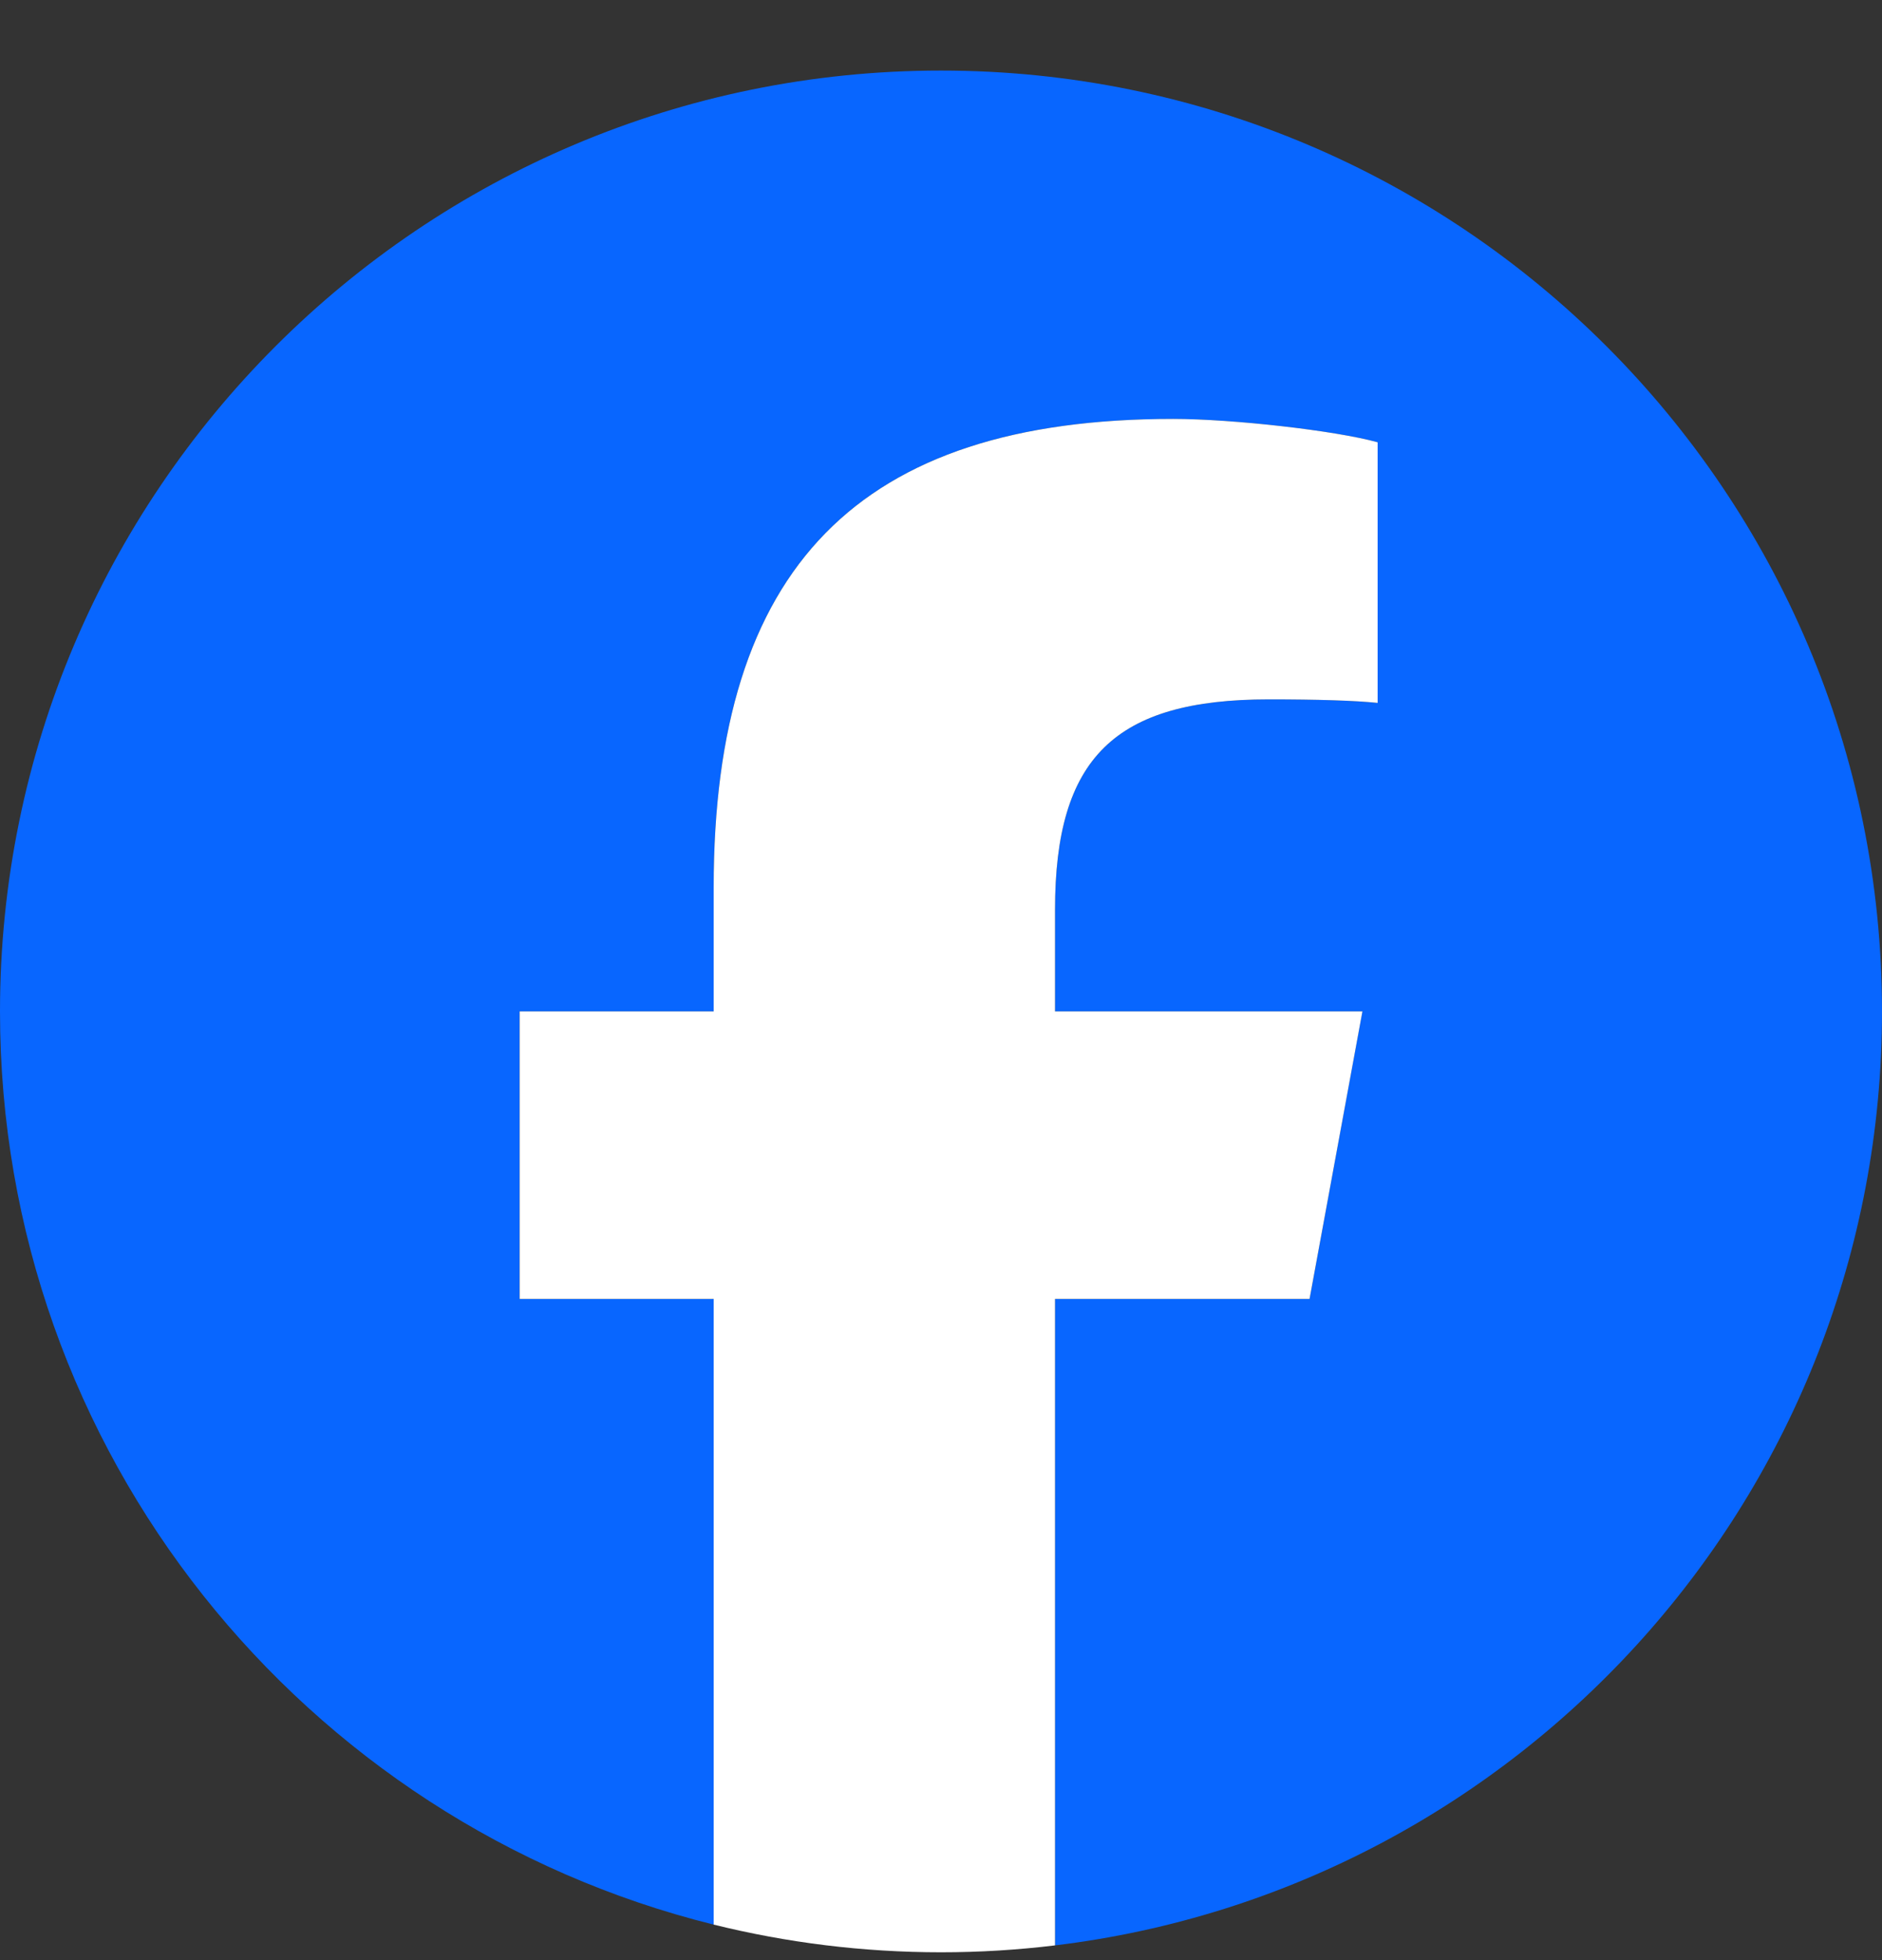
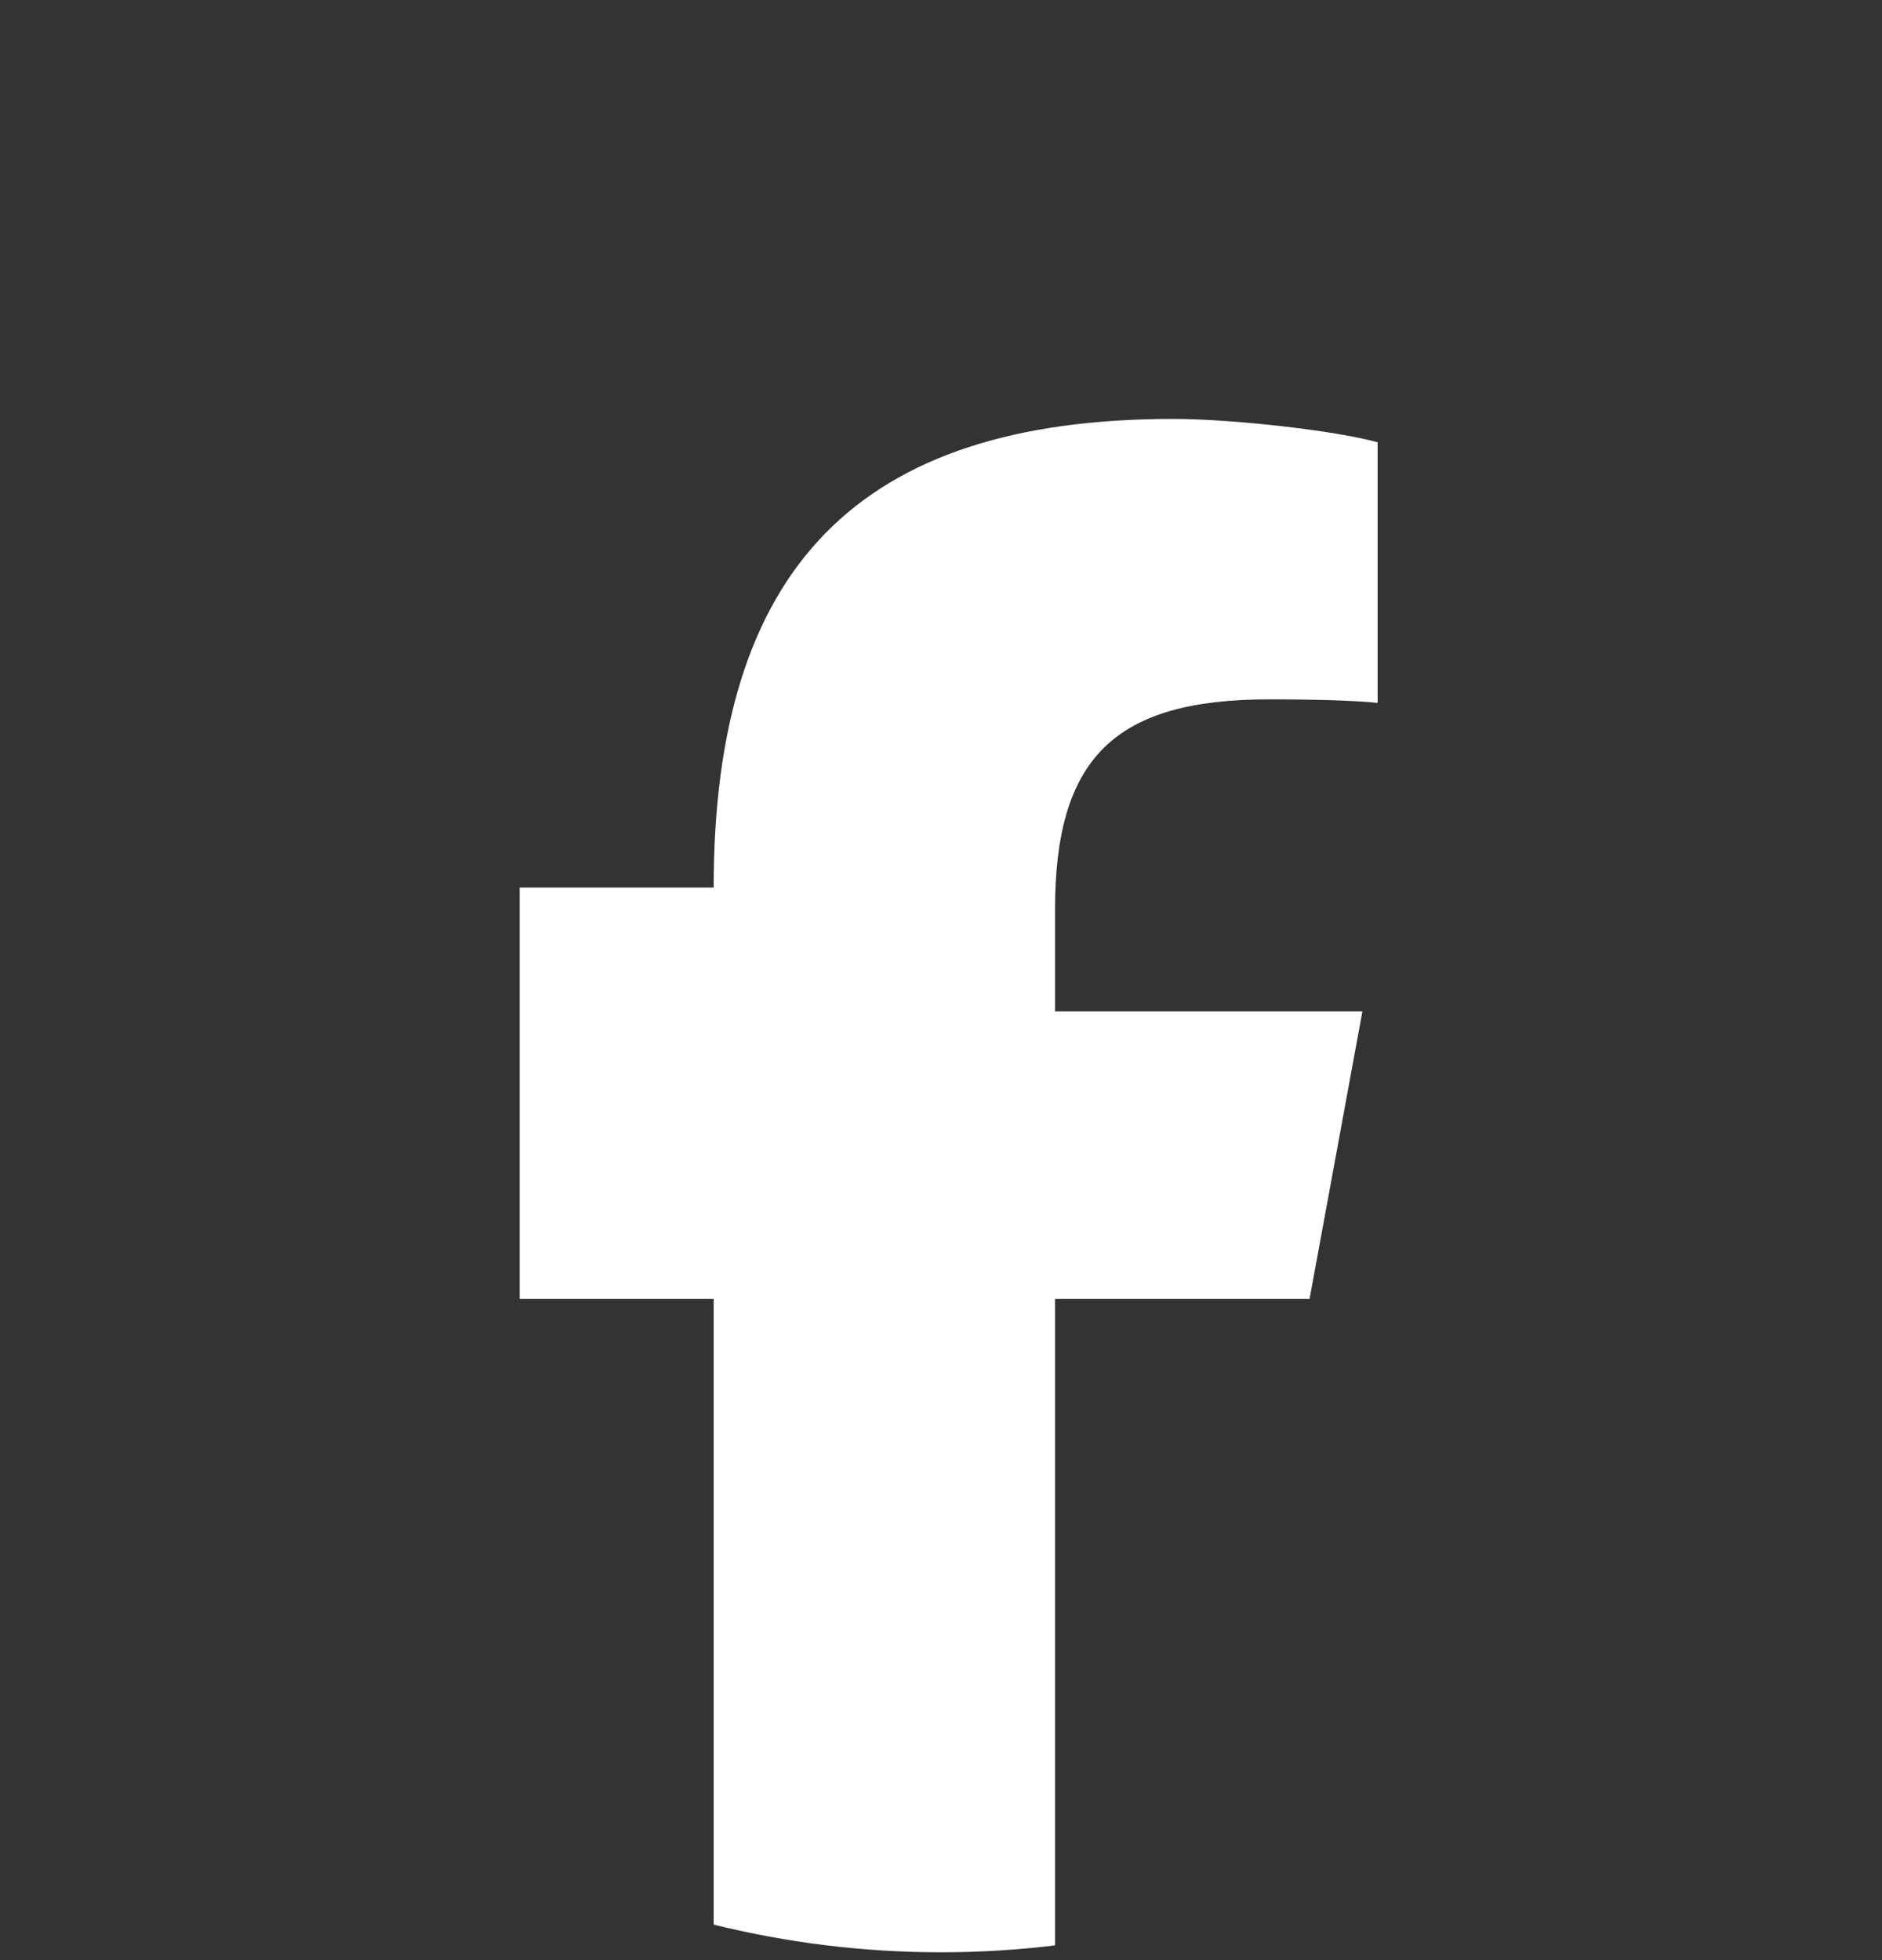
<svg xmlns="http://www.w3.org/2000/svg" width="24" height="25" viewBox="0 0 24 25" fill="none">
  <rect x="0" y="0" width="24" height="25" fill="#333333" stroke="none" />
  <g clip-path="url(#clip0_4_20501)">
-     <path d="M24 12.9C24 6.273 18.627 0.9 12 0.9C5.373 0.9 0 6.273 0 12.9C0 18.528 3.874 23.25 9.101 24.547V16.567H6.627V12.9H9.101V11.32C9.101 7.236 10.95 5.343 14.959 5.343C15.72 5.343 17.031 5.492 17.568 5.641V8.965C17.285 8.935 16.793 8.92 16.182 8.92C14.214 8.92 13.454 9.666 13.454 11.604V12.9H17.373L16.7 16.567H13.454V24.812C19.395 24.095 24 19.036 24 12.9Z" fill="#0866FF" />
-     <path d="M16.7 16.567L17.374 12.9H13.454V11.604C13.454 9.666 14.214 8.92 16.182 8.92C16.793 8.92 17.285 8.935 17.568 8.965V5.641C17.032 5.492 15.72 5.343 14.96 5.343C10.95 5.343 9.101 7.236 9.101 11.32V12.9H6.627V16.567H9.101V24.547C10.03 24.777 11.001 24.9 12 24.9C12.492 24.9 12.977 24.87 13.454 24.812V16.567H16.7Z" fill="white" />
+     <path d="M16.7 16.567L17.374 12.9H13.454V11.604C13.454 9.666 14.214 8.92 16.182 8.92C16.793 8.92 17.285 8.935 17.568 8.965V5.641C17.032 5.492 15.72 5.343 14.96 5.343C10.95 5.343 9.101 7.236 9.101 11.32H6.627V16.567H9.101V24.547C10.03 24.777 11.001 24.9 12 24.9C12.492 24.9 12.977 24.87 13.454 24.812V16.567H16.7Z" fill="white" />
  </g>
  <defs>
    <clipPath id="clip0_4_20501">
      <rect width="24" height="24" fill="white" transform="translate(0 0.9)" />
    </clipPath>
  </defs>
</svg>